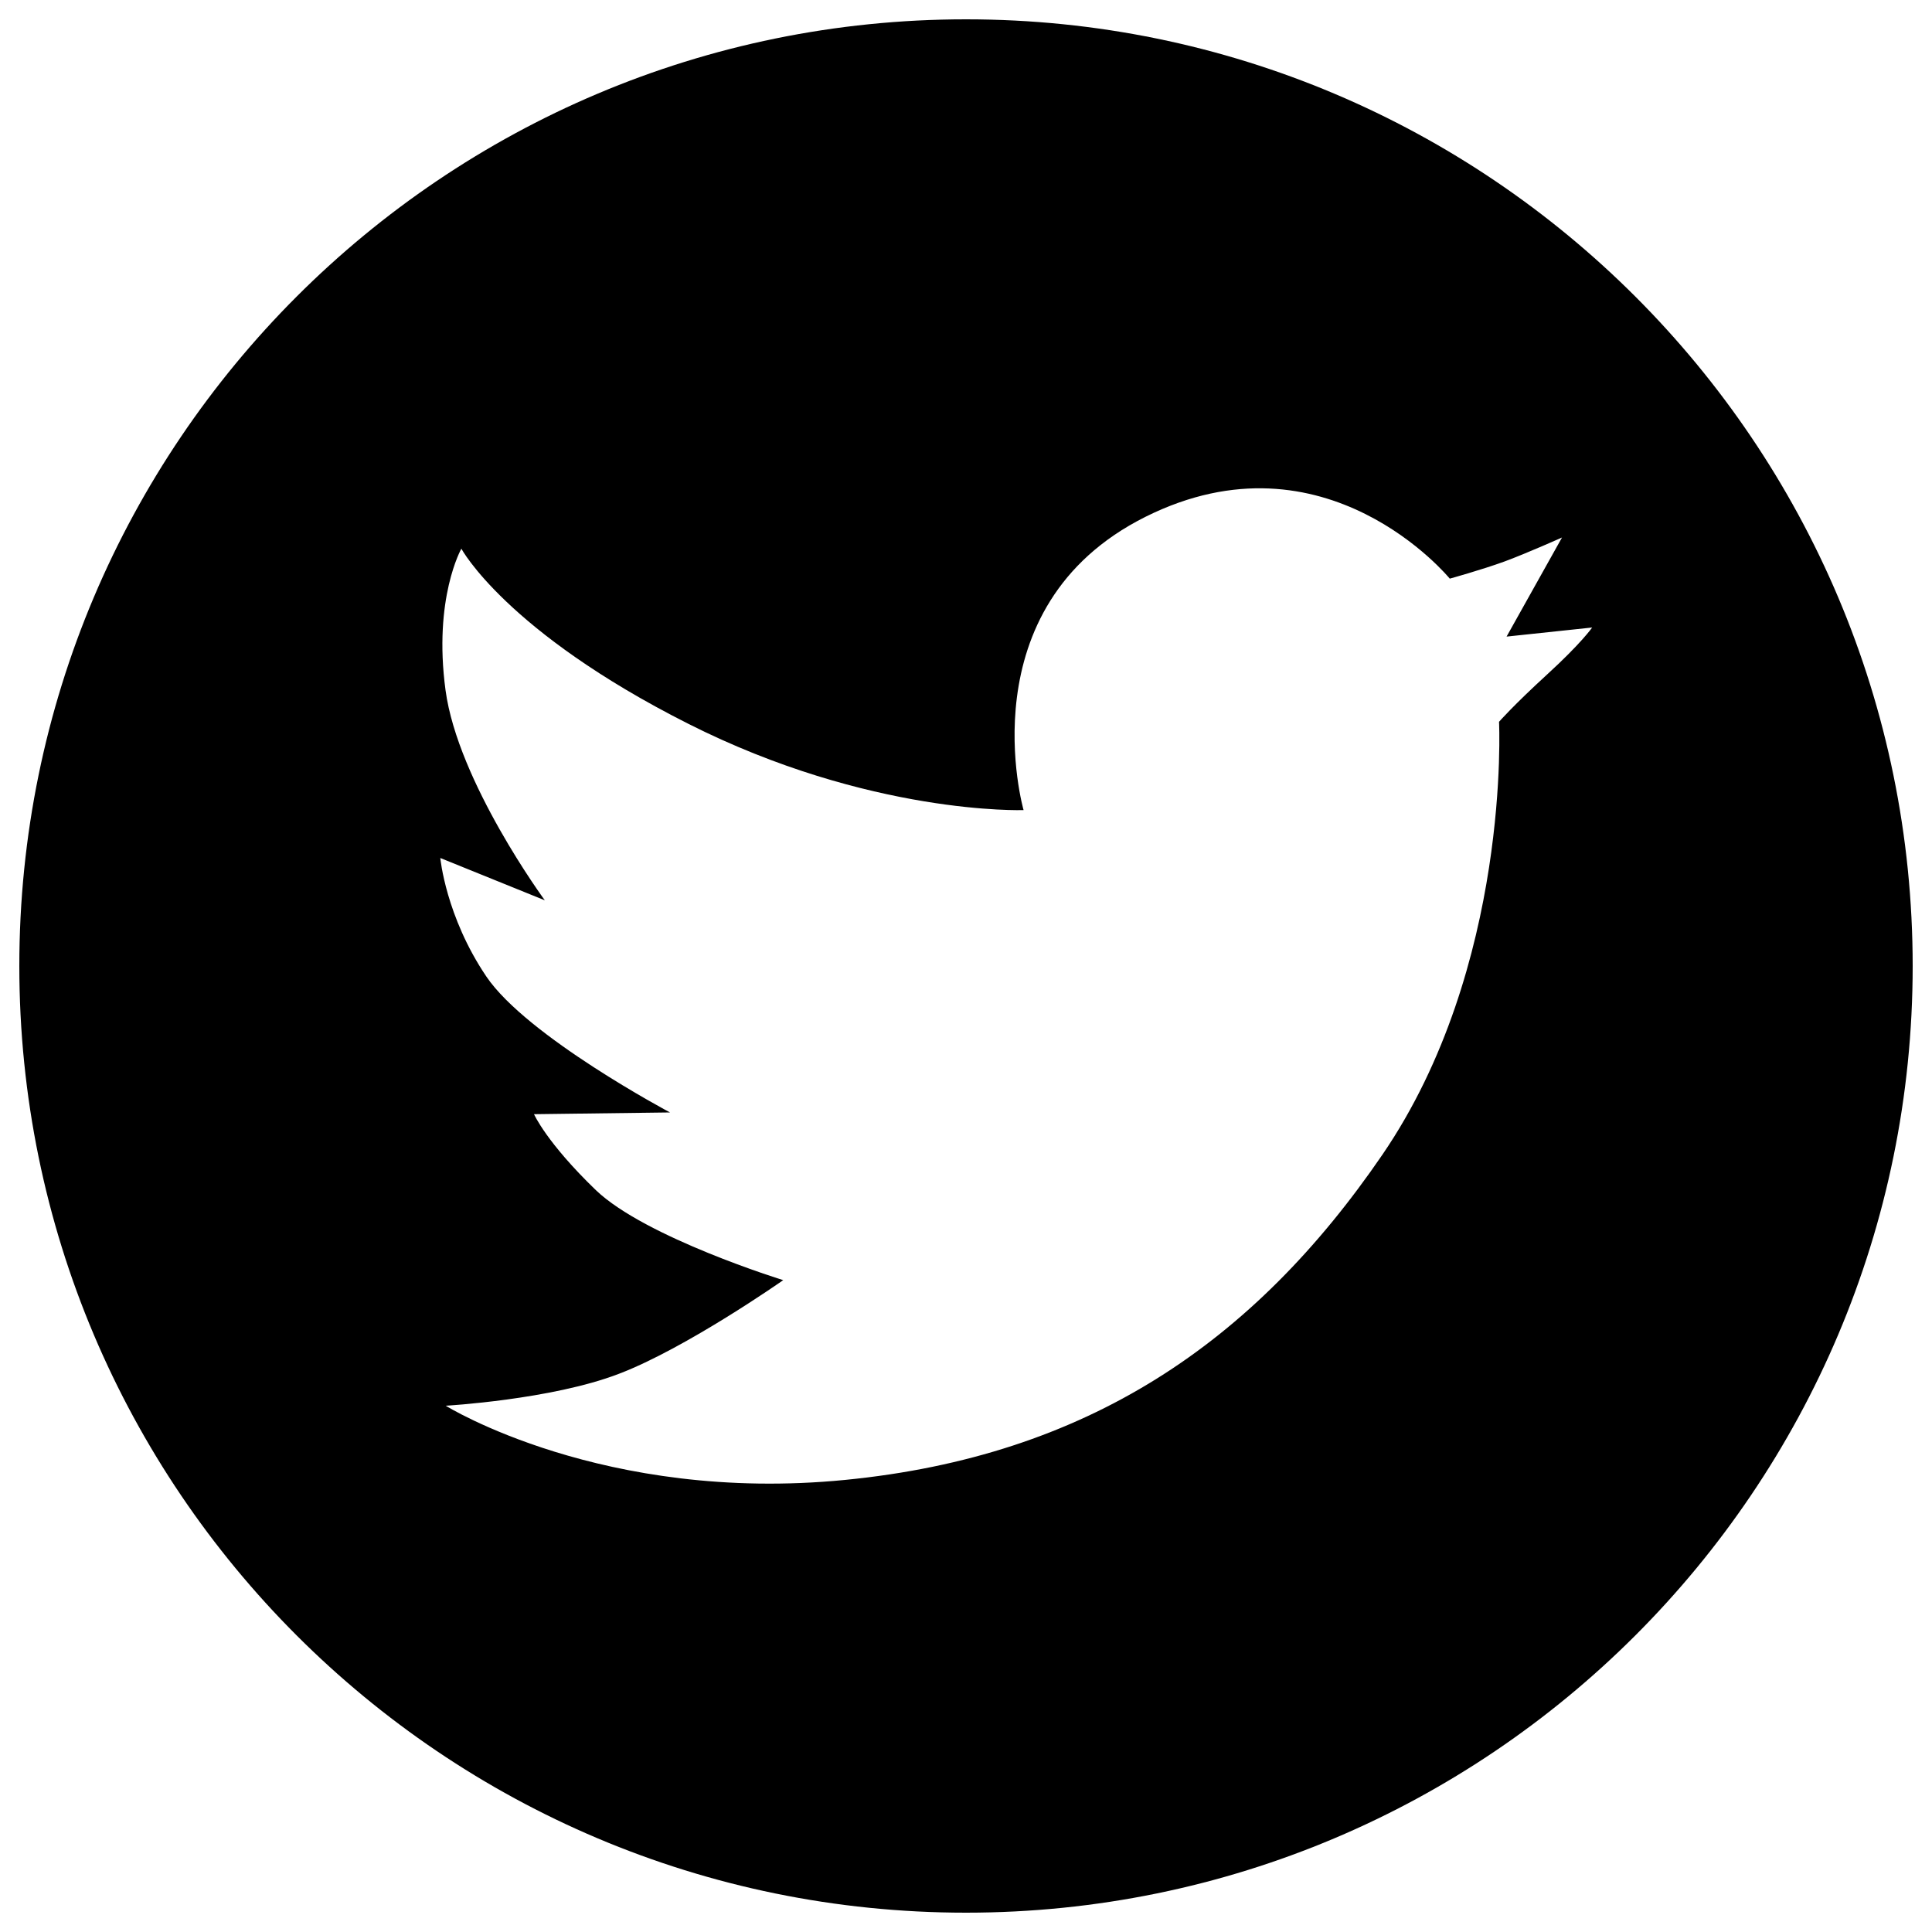
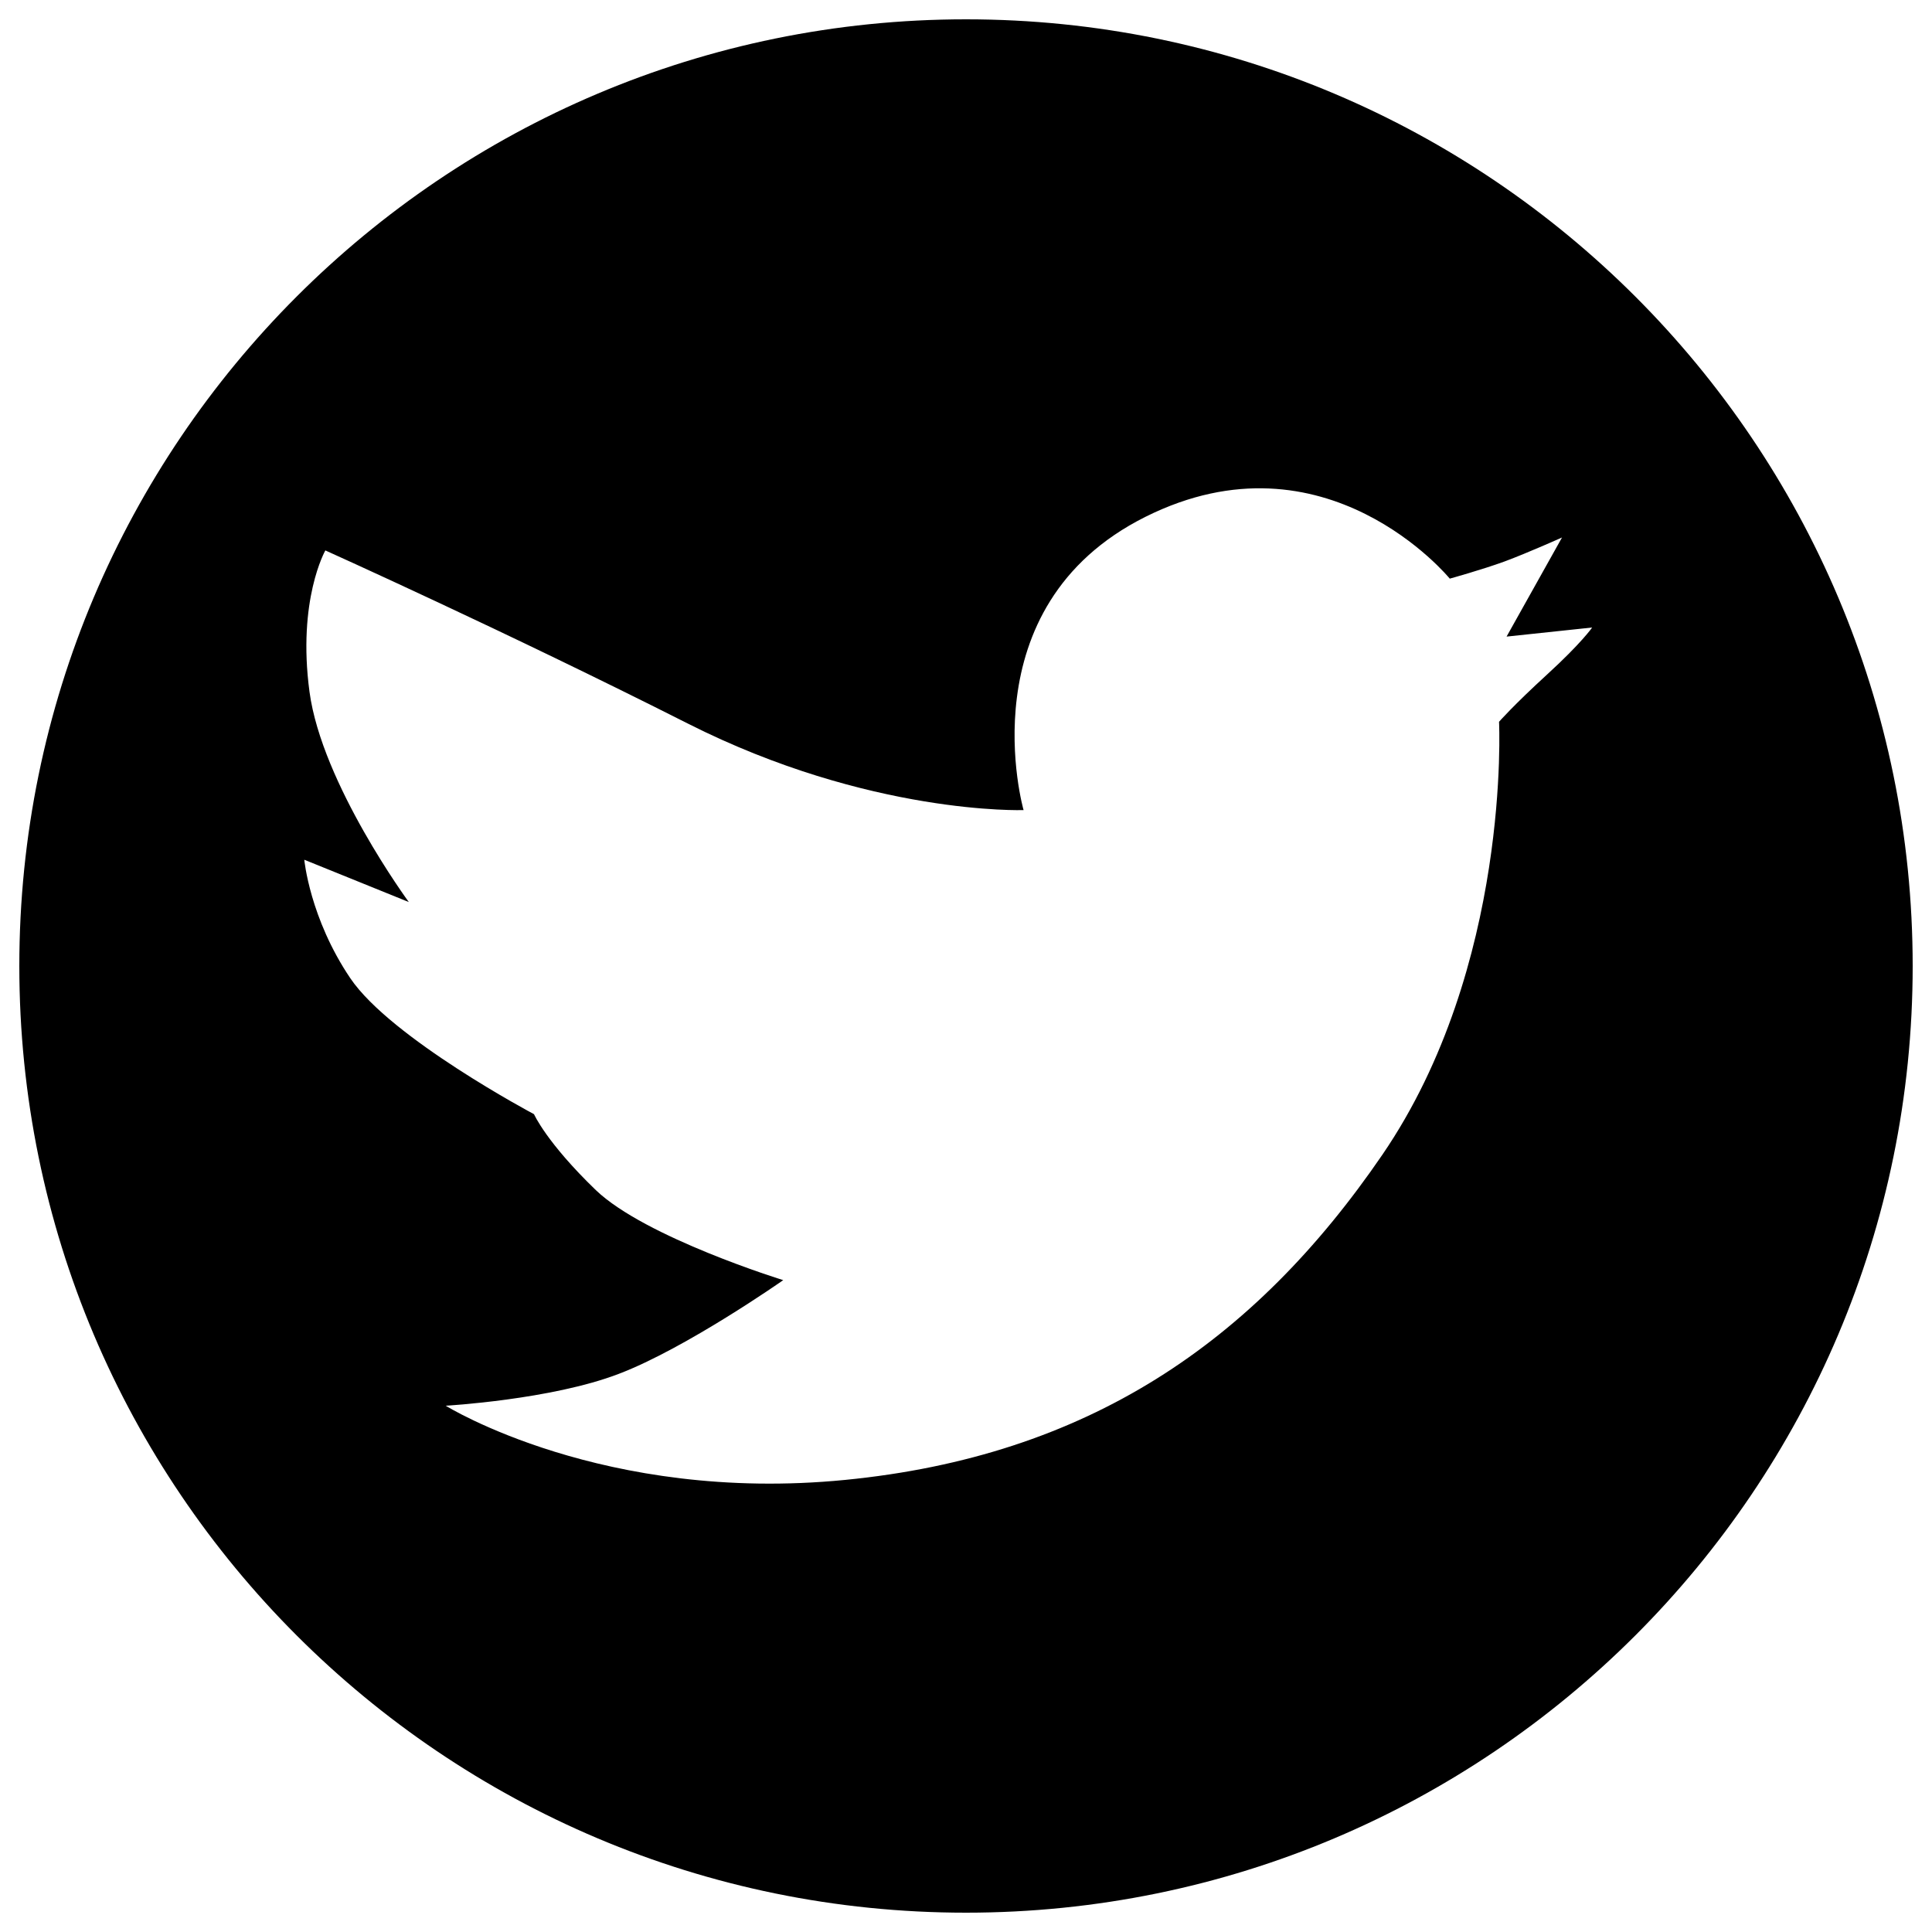
<svg xmlns="http://www.w3.org/2000/svg" version="1.1" x="0px" y="0px" viewBox="0 0 1000 1000" enable-background="new 0 0 1000 1000" xml:space="preserve">
  <g>
-     <path d="M500,990c270.6,0,490-219.4,490-490S770.6,10,500,10S10,229.4,10,500S229.4,990,500,990z M356,374.5c94.2,47.6,173.8,44.8,173.8,44.8s-30.2-105.2,63.1-151.8c93.3-46.6,157.5,32,157.5,32s16.3-4.5,28.4-8.9c12.1-4.5,29.7-12.4,29.7-12.4l-28.7,51.3l44.3-4.7c0,0-5.5,8-23.2,24.2c-17.7,16.2-25,24.6-25,24.6s6.3,126.6-60.4,224.1S562.6,753.7,437.4,766s-206.7-38.4-206.7-38.4s54.7-3.1,89.6-16.5c34.9-13.3,85.1-48.5,85.1-48.5s-71.3-22-97-46.6c-25.6-24.7-32-39.3-32-39.3l70.4-0.9c0,0-74.1-39.3-95.1-70.4c-21-31.1-23.8-61.3-23.8-61.3l54.1,21.9c0,0-45-61.2-51.4-108.8c-6.4-47.6,8.2-73.2,8.2-73.2S261.8,326.9,356,374.5z" />
+     <path d="M500,990c270.6,0,490-219.4,490-490S770.6,10,500,10S10,229.4,10,500S229.4,990,500,990z M356,374.5c94.2,47.6,173.8,44.8,173.8,44.8s-30.2-105.2,63.1-151.8c93.3-46.6,157.5,32,157.5,32s16.3-4.5,28.4-8.9c12.1-4.5,29.7-12.4,29.7-12.4l-28.7,51.3l44.3-4.7c0,0-5.5,8-23.2,24.2c-17.7,16.2-25,24.6-25,24.6s6.3,126.6-60.4,224.1S562.6,753.7,437.4,766s-206.7-38.4-206.7-38.4s54.7-3.1,89.6-16.5c34.9-13.3,85.1-48.5,85.1-48.5s-71.3-22-97-46.6c-25.6-24.7-32-39.3-32-39.3c0,0-74.1-39.3-95.1-70.4c-21-31.1-23.8-61.3-23.8-61.3l54.1,21.9c0,0-45-61.2-51.4-108.8c-6.4-47.6,8.2-73.2,8.2-73.2S261.8,326.9,356,374.5z" />
  </g>
</svg>